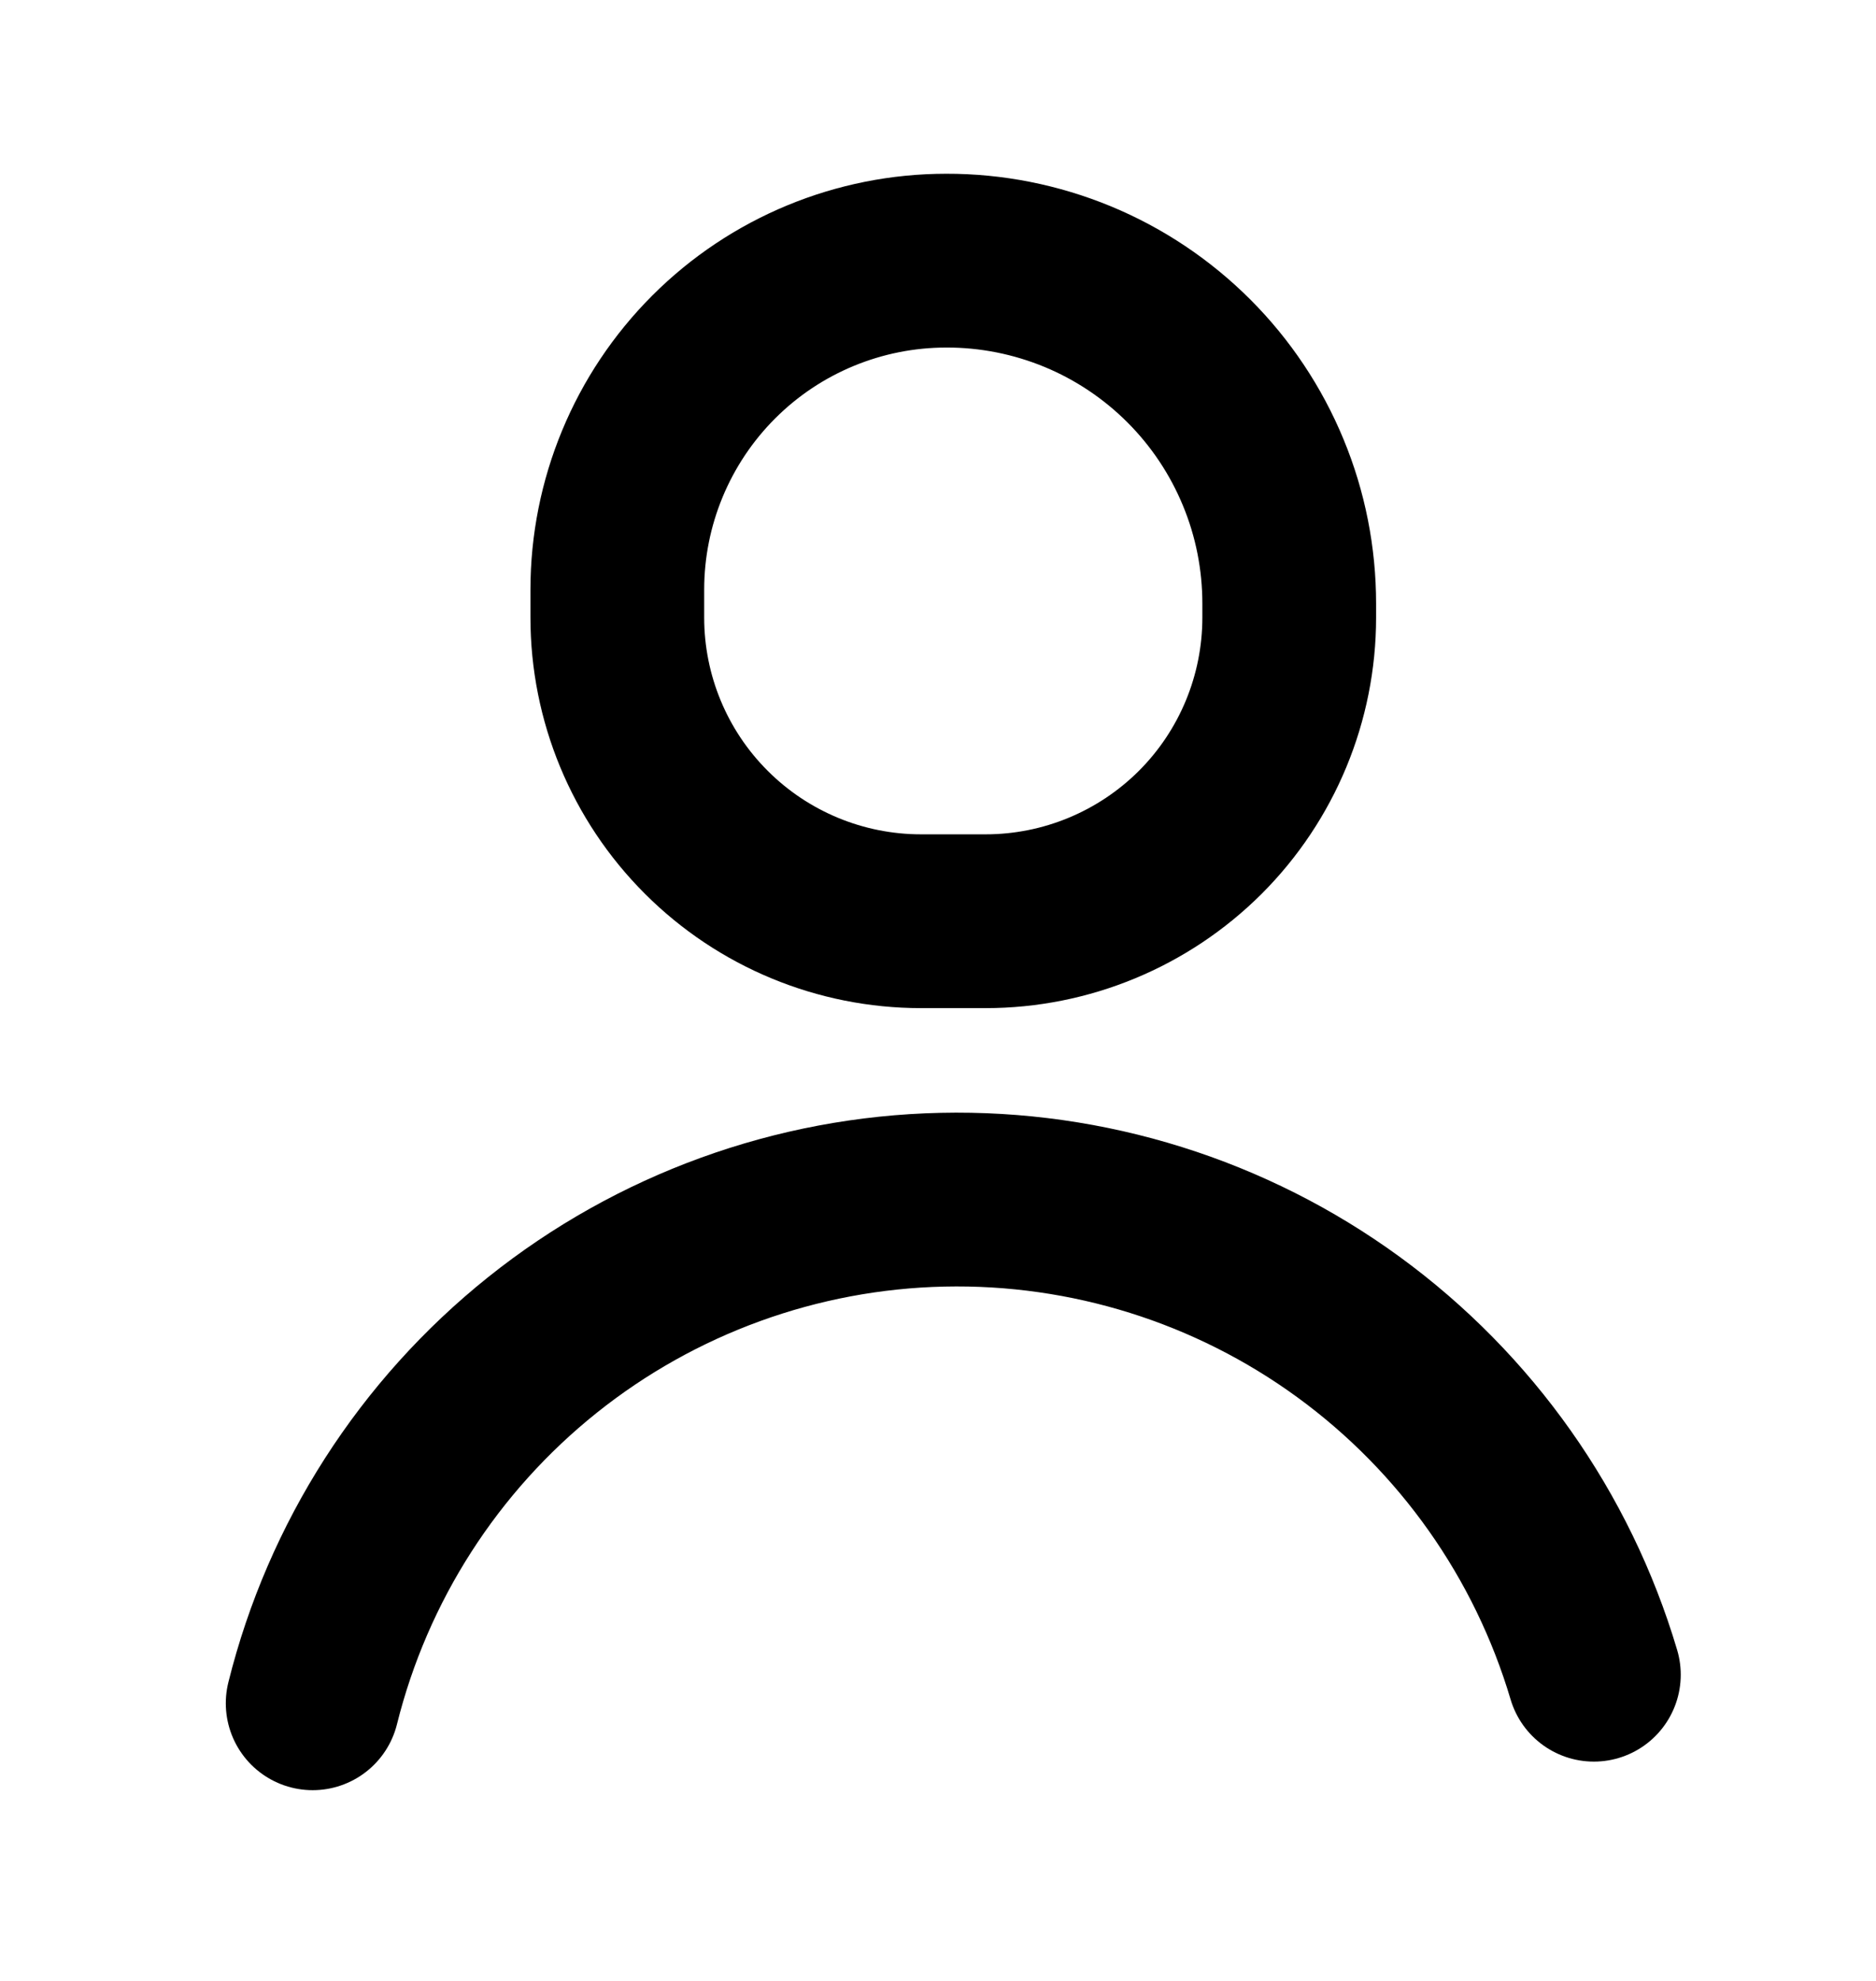
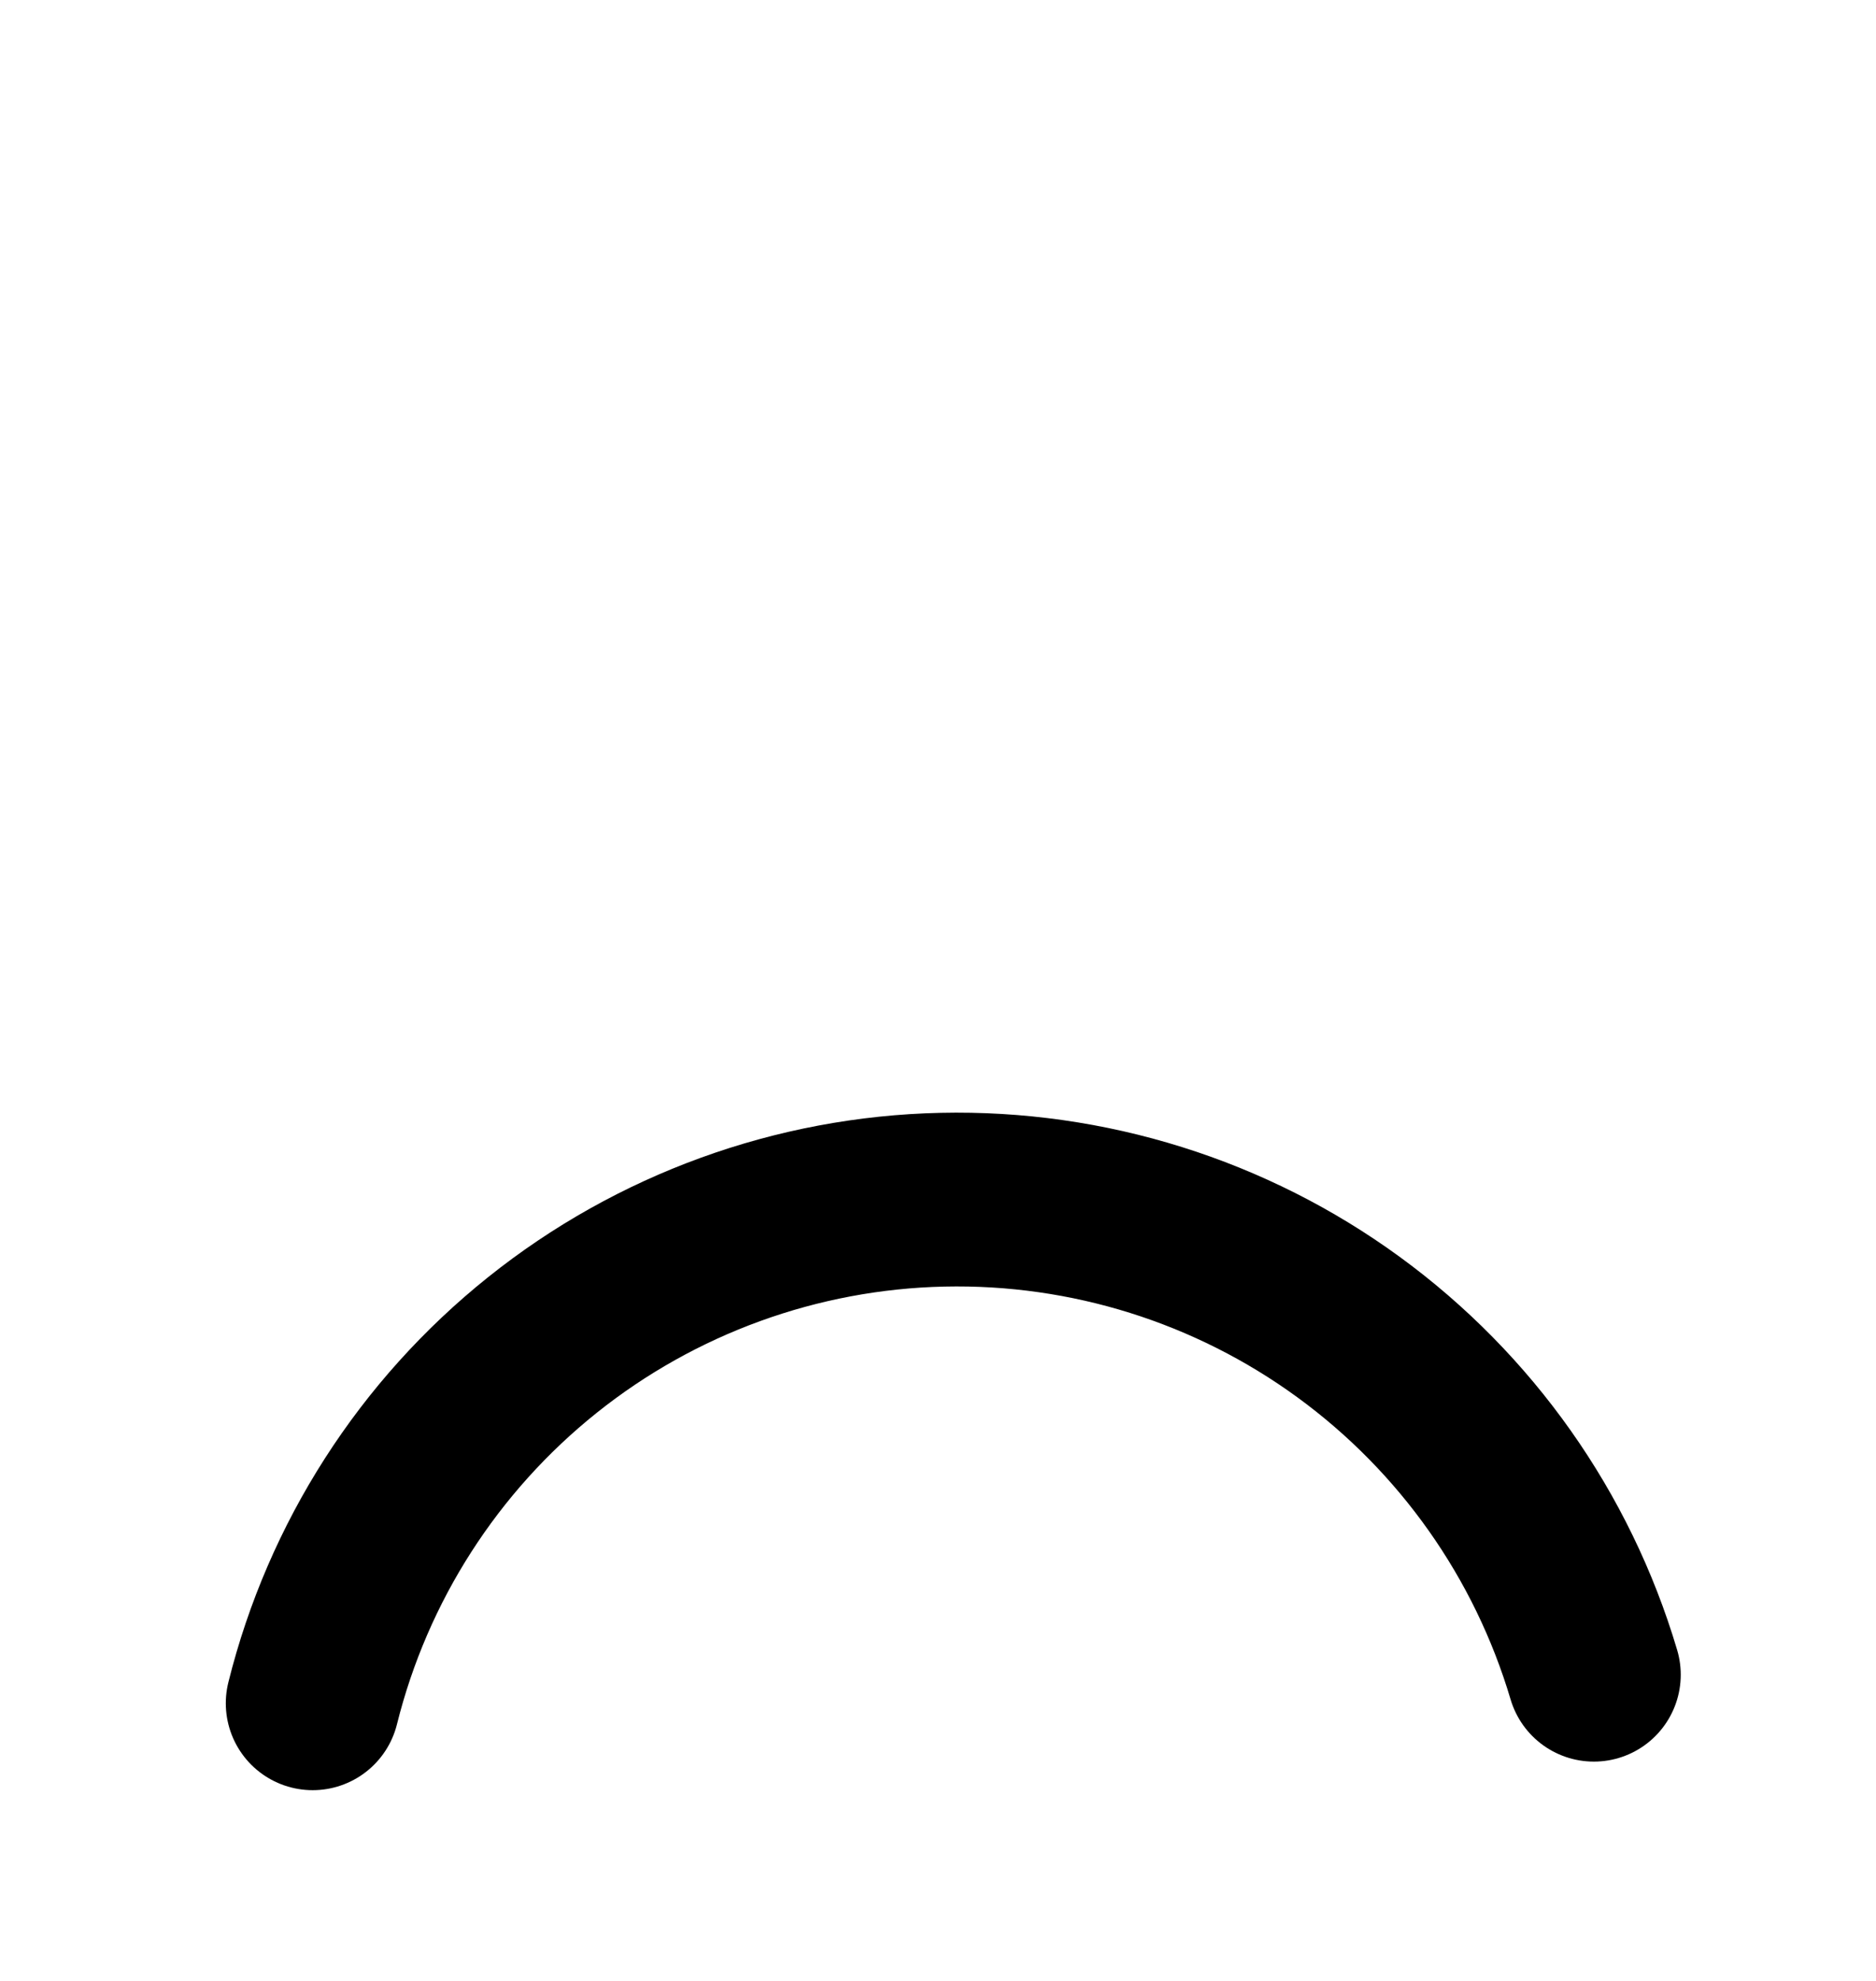
<svg xmlns="http://www.w3.org/2000/svg" width="18" height="19" viewBox="0 0 18 19" fill="none">
  <g id="Connexion">
    <path id="Vector" d="M3 16.337C3.338 14.98 4.113 13.773 5.205 12.9C6.296 12.028 7.645 11.538 9.042 11.507C10.44 11.476 11.809 11.905 12.938 12.728C14.068 13.552 14.895 14.723 15.293 16.063" stroke="black" stroke-width="1.667" stroke-linecap="round" stroke-linejoin="round" />
-     <path id="Vector_2" d="M9.453 8.836H8.837C8.064 8.836 7.323 8.529 6.777 7.983C6.23 7.437 5.923 6.696 5.923 5.923V5.656C5.923 4.819 6.256 4.016 6.848 3.424C7.44 2.832 8.243 2.5 9.08 2.5C9.512 2.499 9.94 2.584 10.34 2.749C10.739 2.914 11.102 3.157 11.407 3.462C11.713 3.768 11.955 4.131 12.12 4.53C12.286 4.93 12.37 5.358 12.37 5.79V5.923C12.37 6.696 12.063 7.437 11.517 7.983C10.97 8.529 10.229 8.836 9.457 8.836H9.453Z" stroke="black" stroke-width="1.667" stroke-linecap="round" stroke-linejoin="round" />
  </g>
</svg>